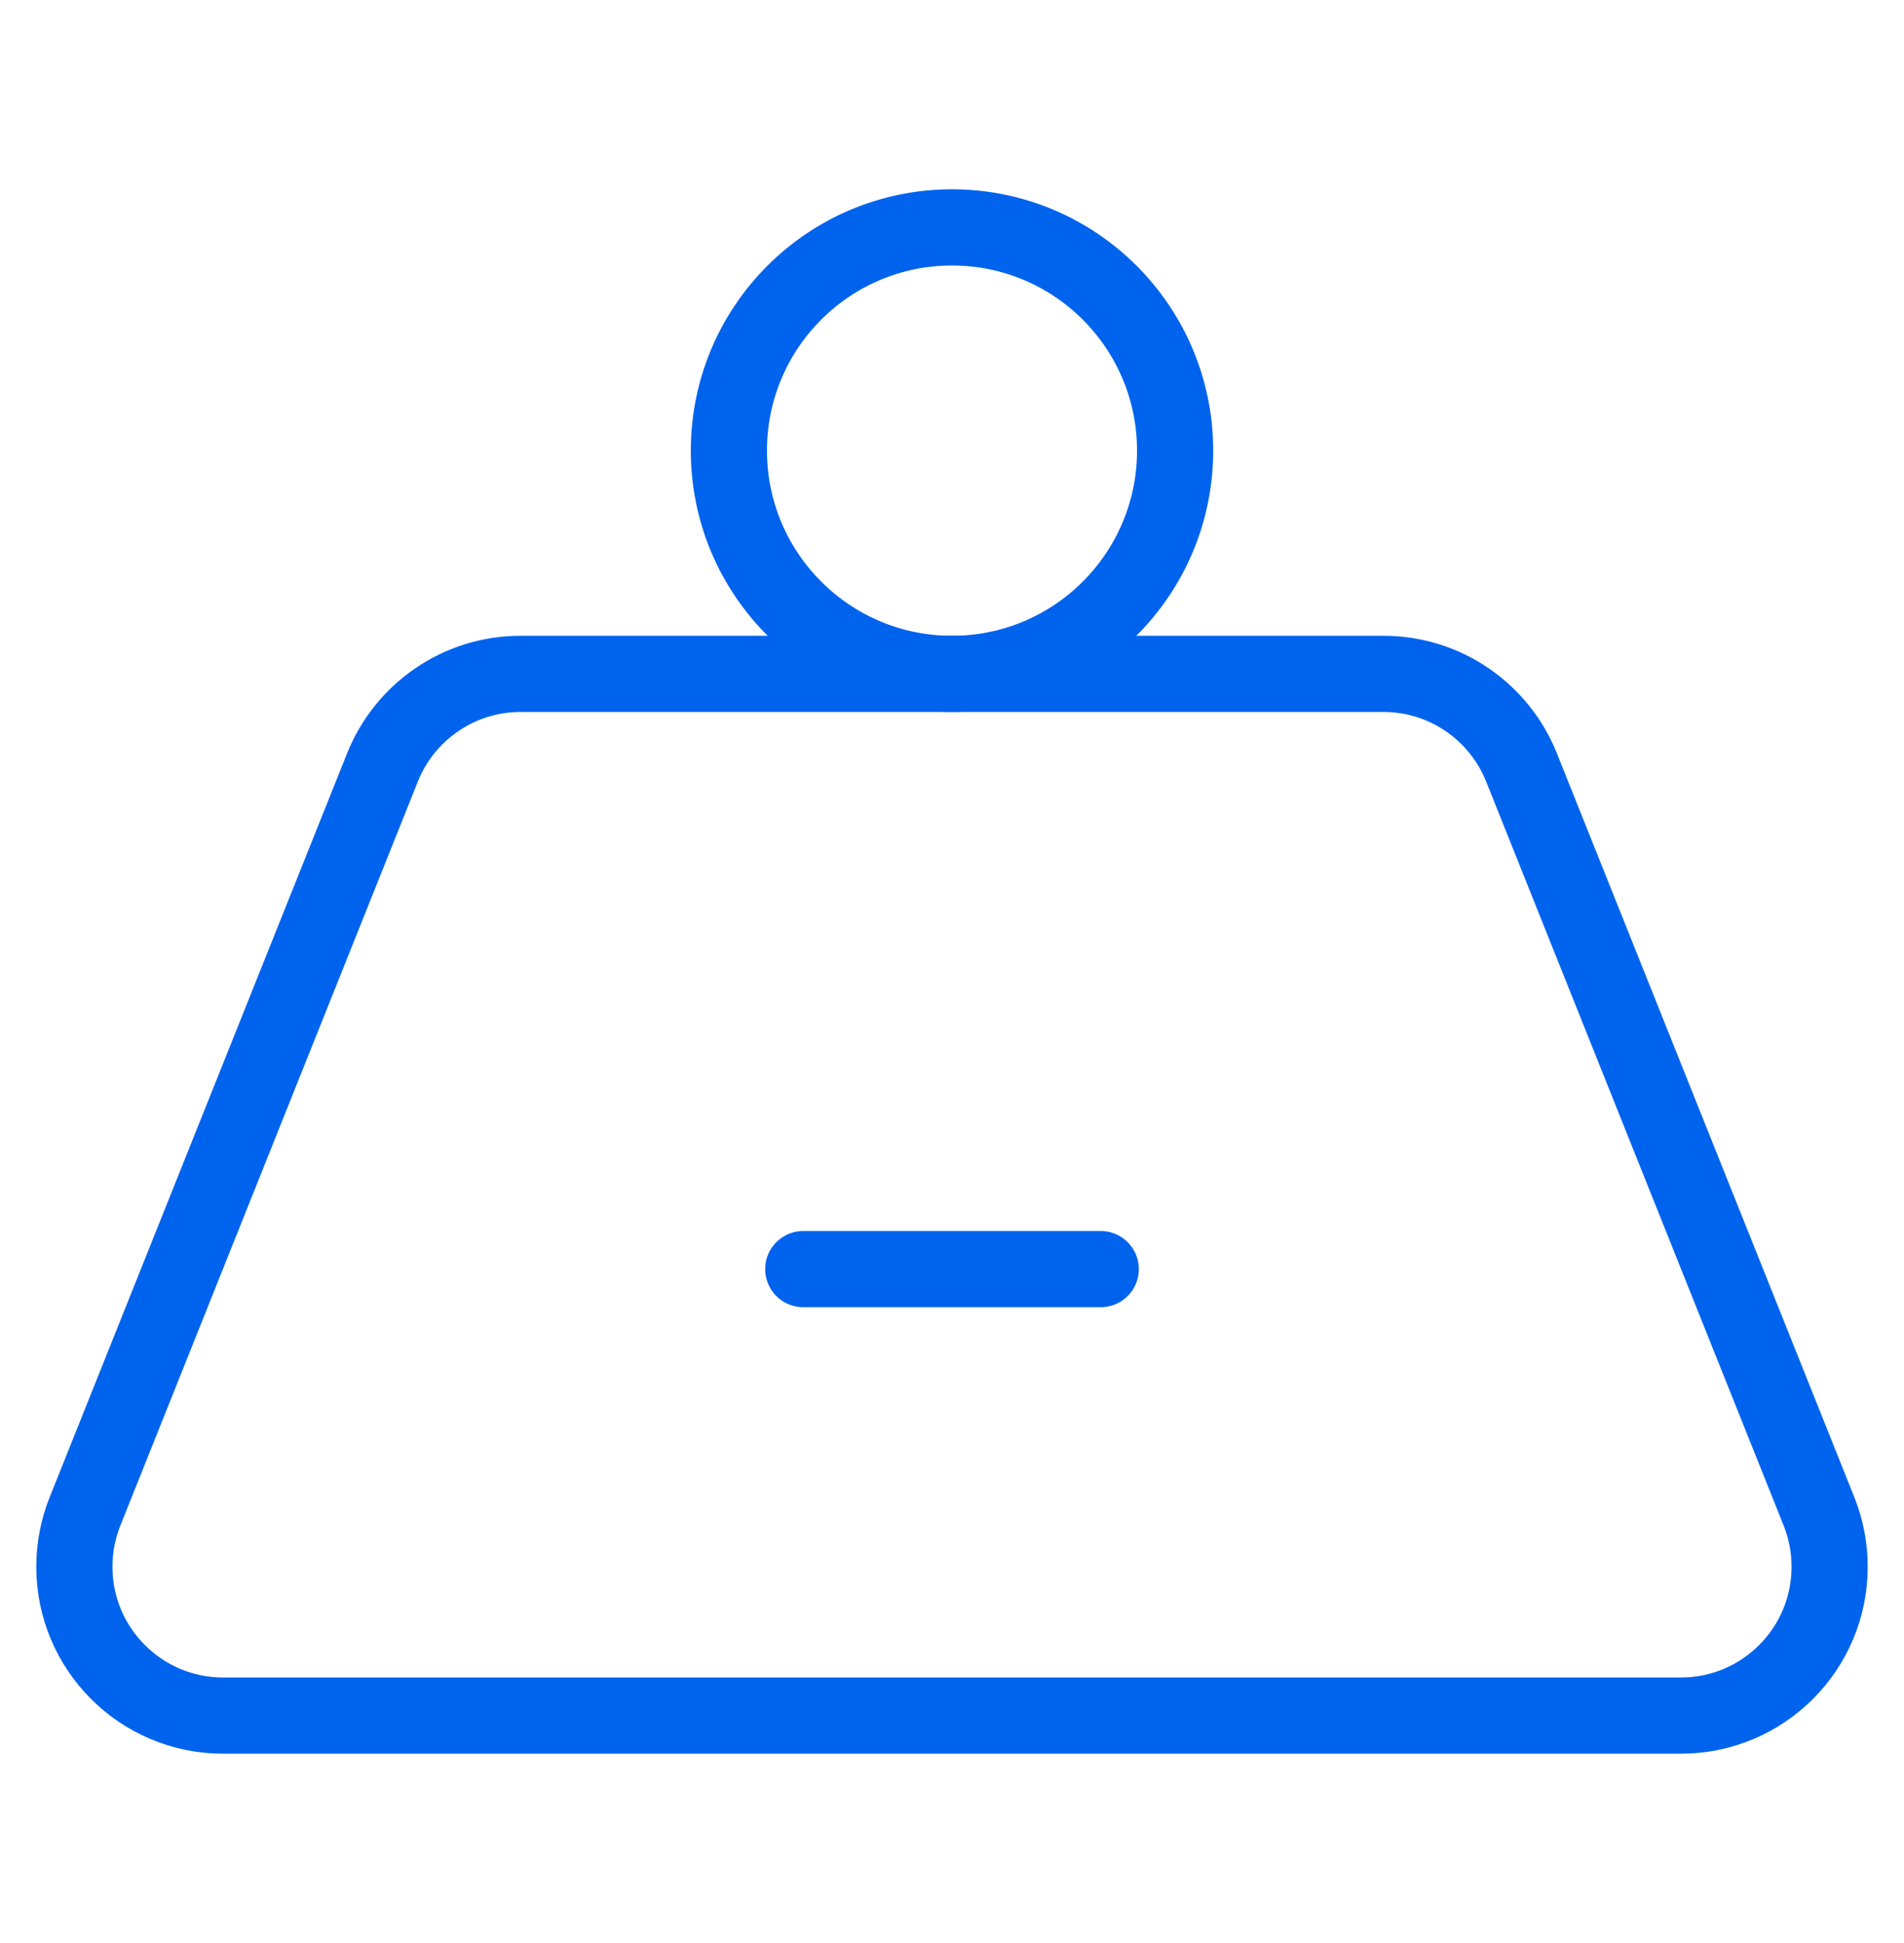
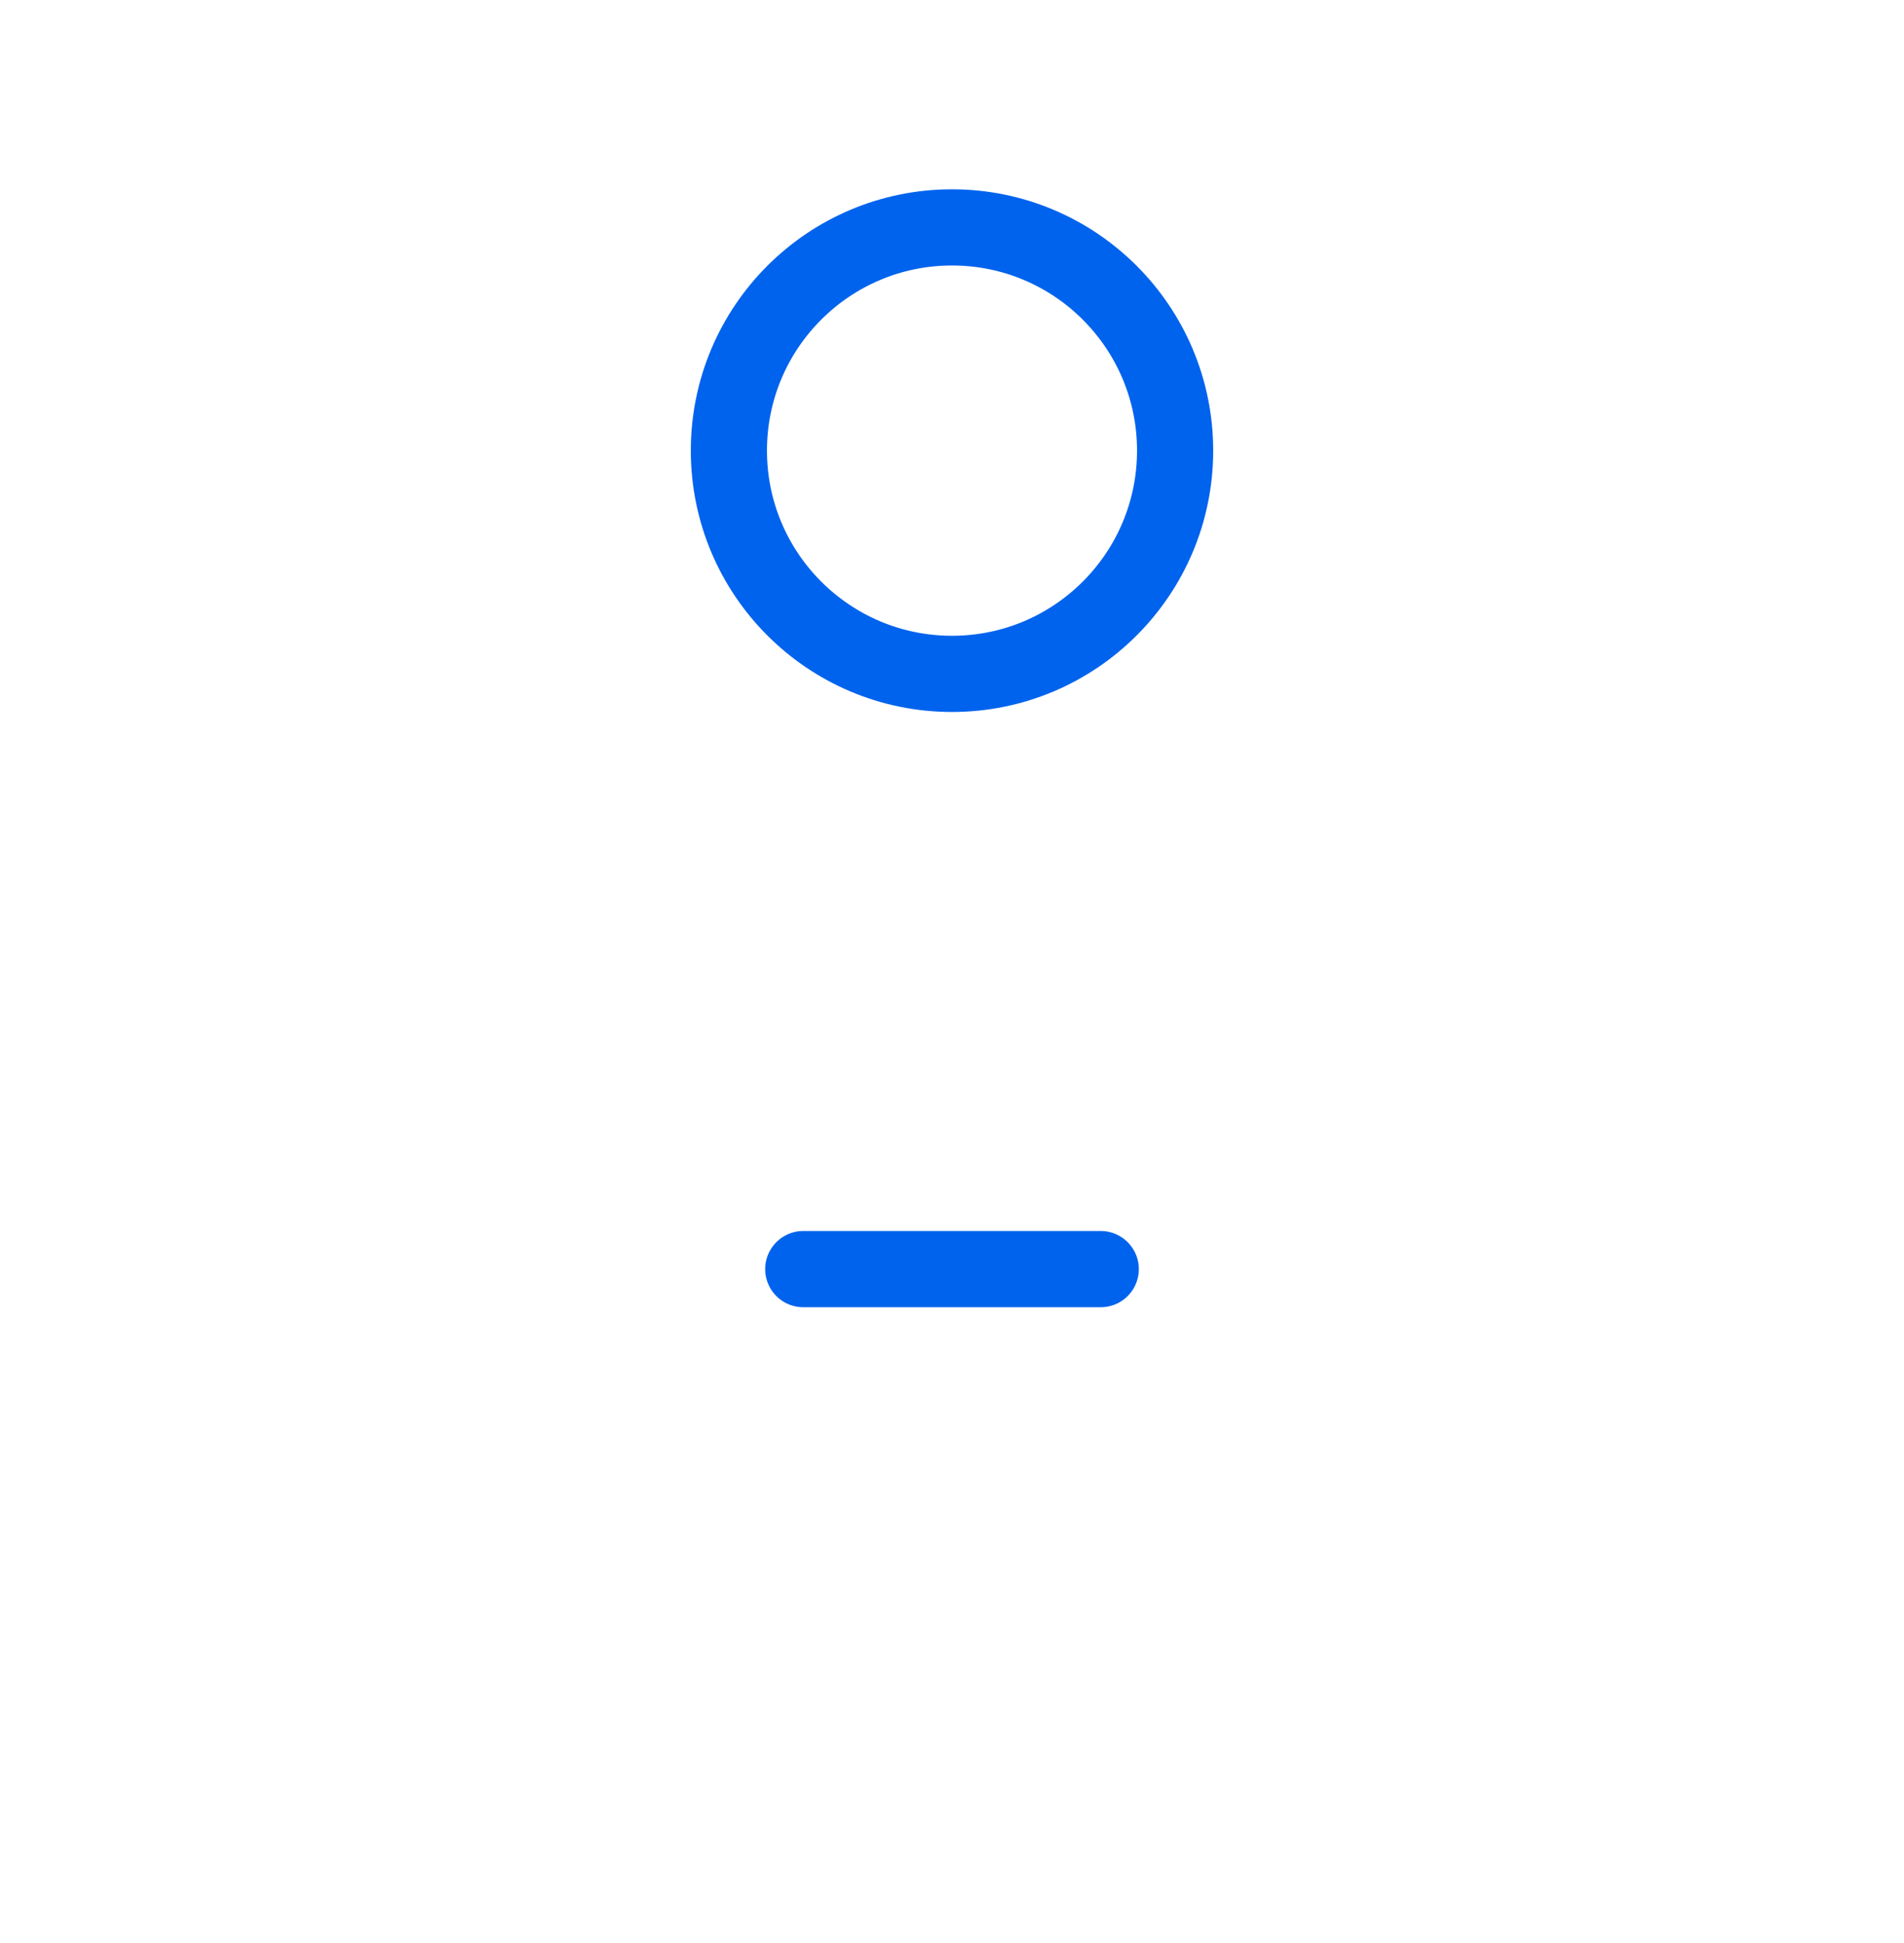
<svg xmlns="http://www.w3.org/2000/svg" width="50" height="51" viewBox="0 0 50 51" fill="none">
  <path d="M25 17.688C28.236 17.688 30.859 15.064 30.859 11.828C30.859 8.592 28.236 5.969 25 5.969C21.764 5.969 19.141 8.592 19.141 11.828C19.141 15.064 21.764 17.688 25 17.688Z" stroke="#0063ED" stroke-width="2" stroke-miterlimit="10" stroke-linecap="round" stroke-linejoin="round" />
-   <path d="M47.769 39.675L39.956 20.144C39.381 18.704 37.973 17.688 36.328 17.688H13.672C12.027 17.688 10.619 18.704 10.044 20.144L2.231 39.675C2.052 40.123 1.953 40.613 1.953 41.125C1.953 43.282 3.702 45.031 5.859 45.031H44.141C46.298 45.031 48.047 43.282 48.047 41.125C48.047 40.613 47.948 40.123 47.769 39.675Z" stroke="#0063ED" stroke-width="2" stroke-miterlimit="10" stroke-linecap="round" stroke-linejoin="round" />
  <path d="M21.094 33.312H28.906" stroke="#0063ED" stroke-width="2" stroke-miterlimit="10" stroke-linecap="round" stroke-linejoin="round" />
</svg>